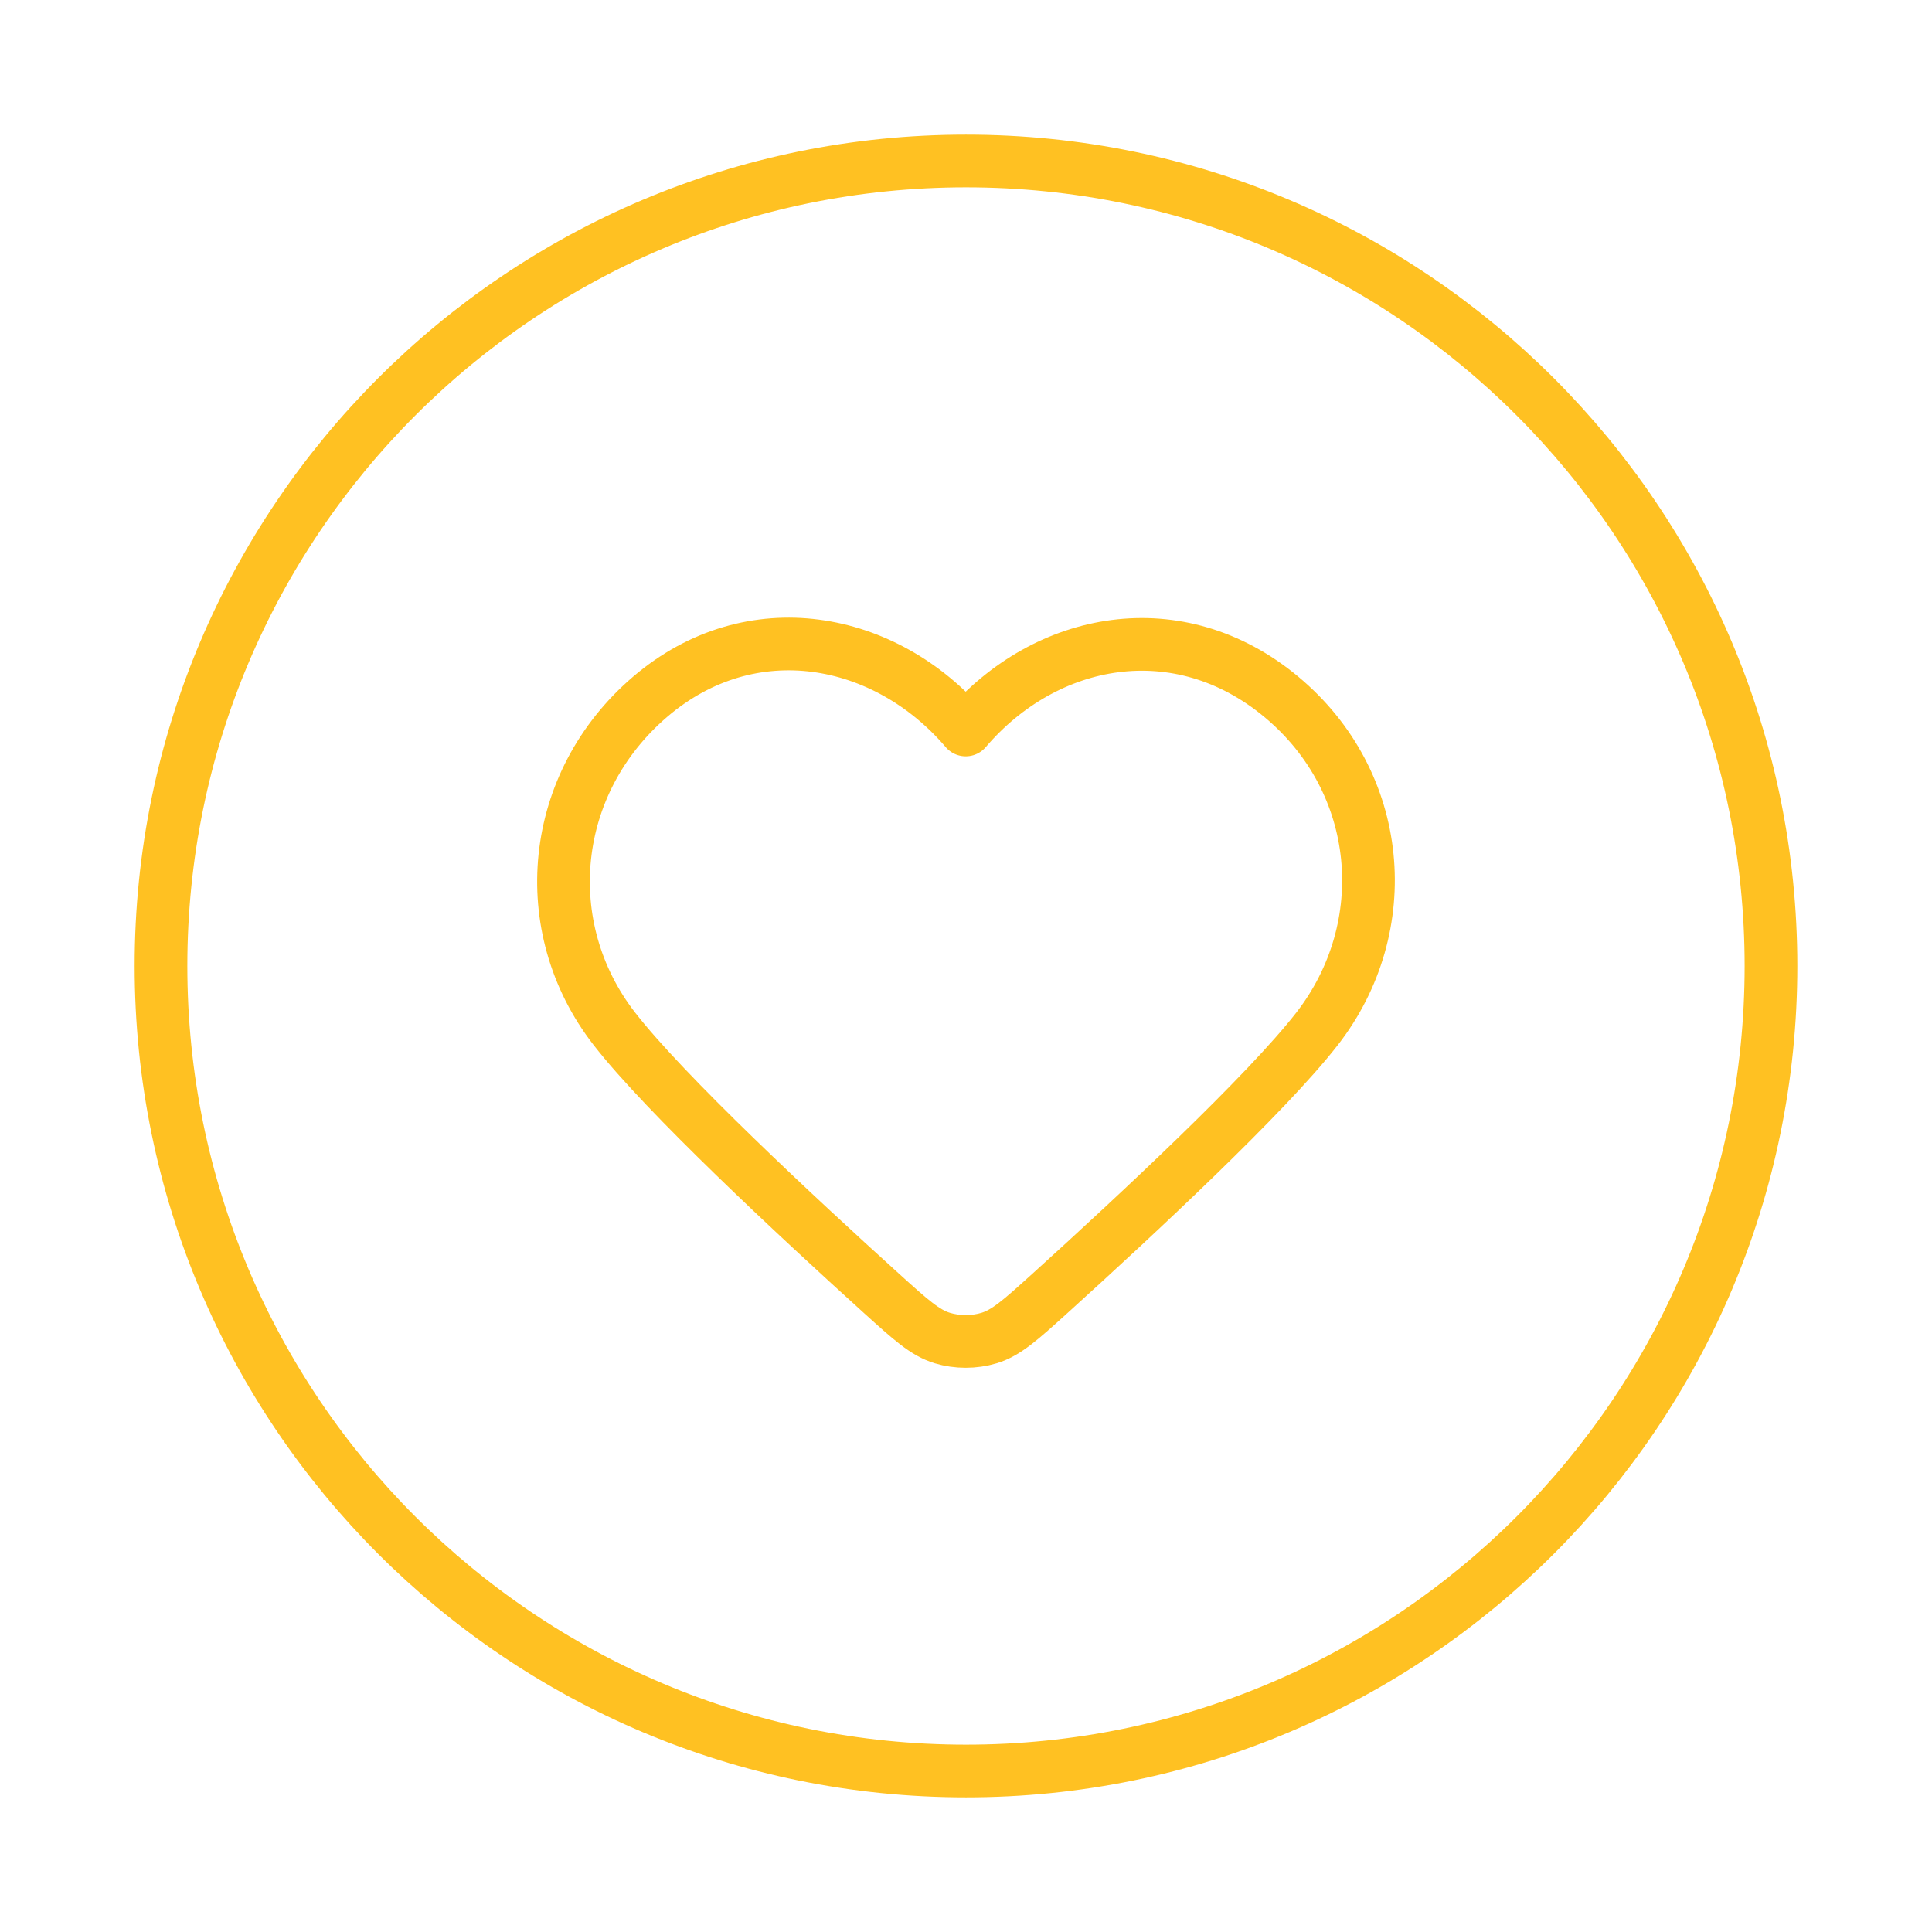
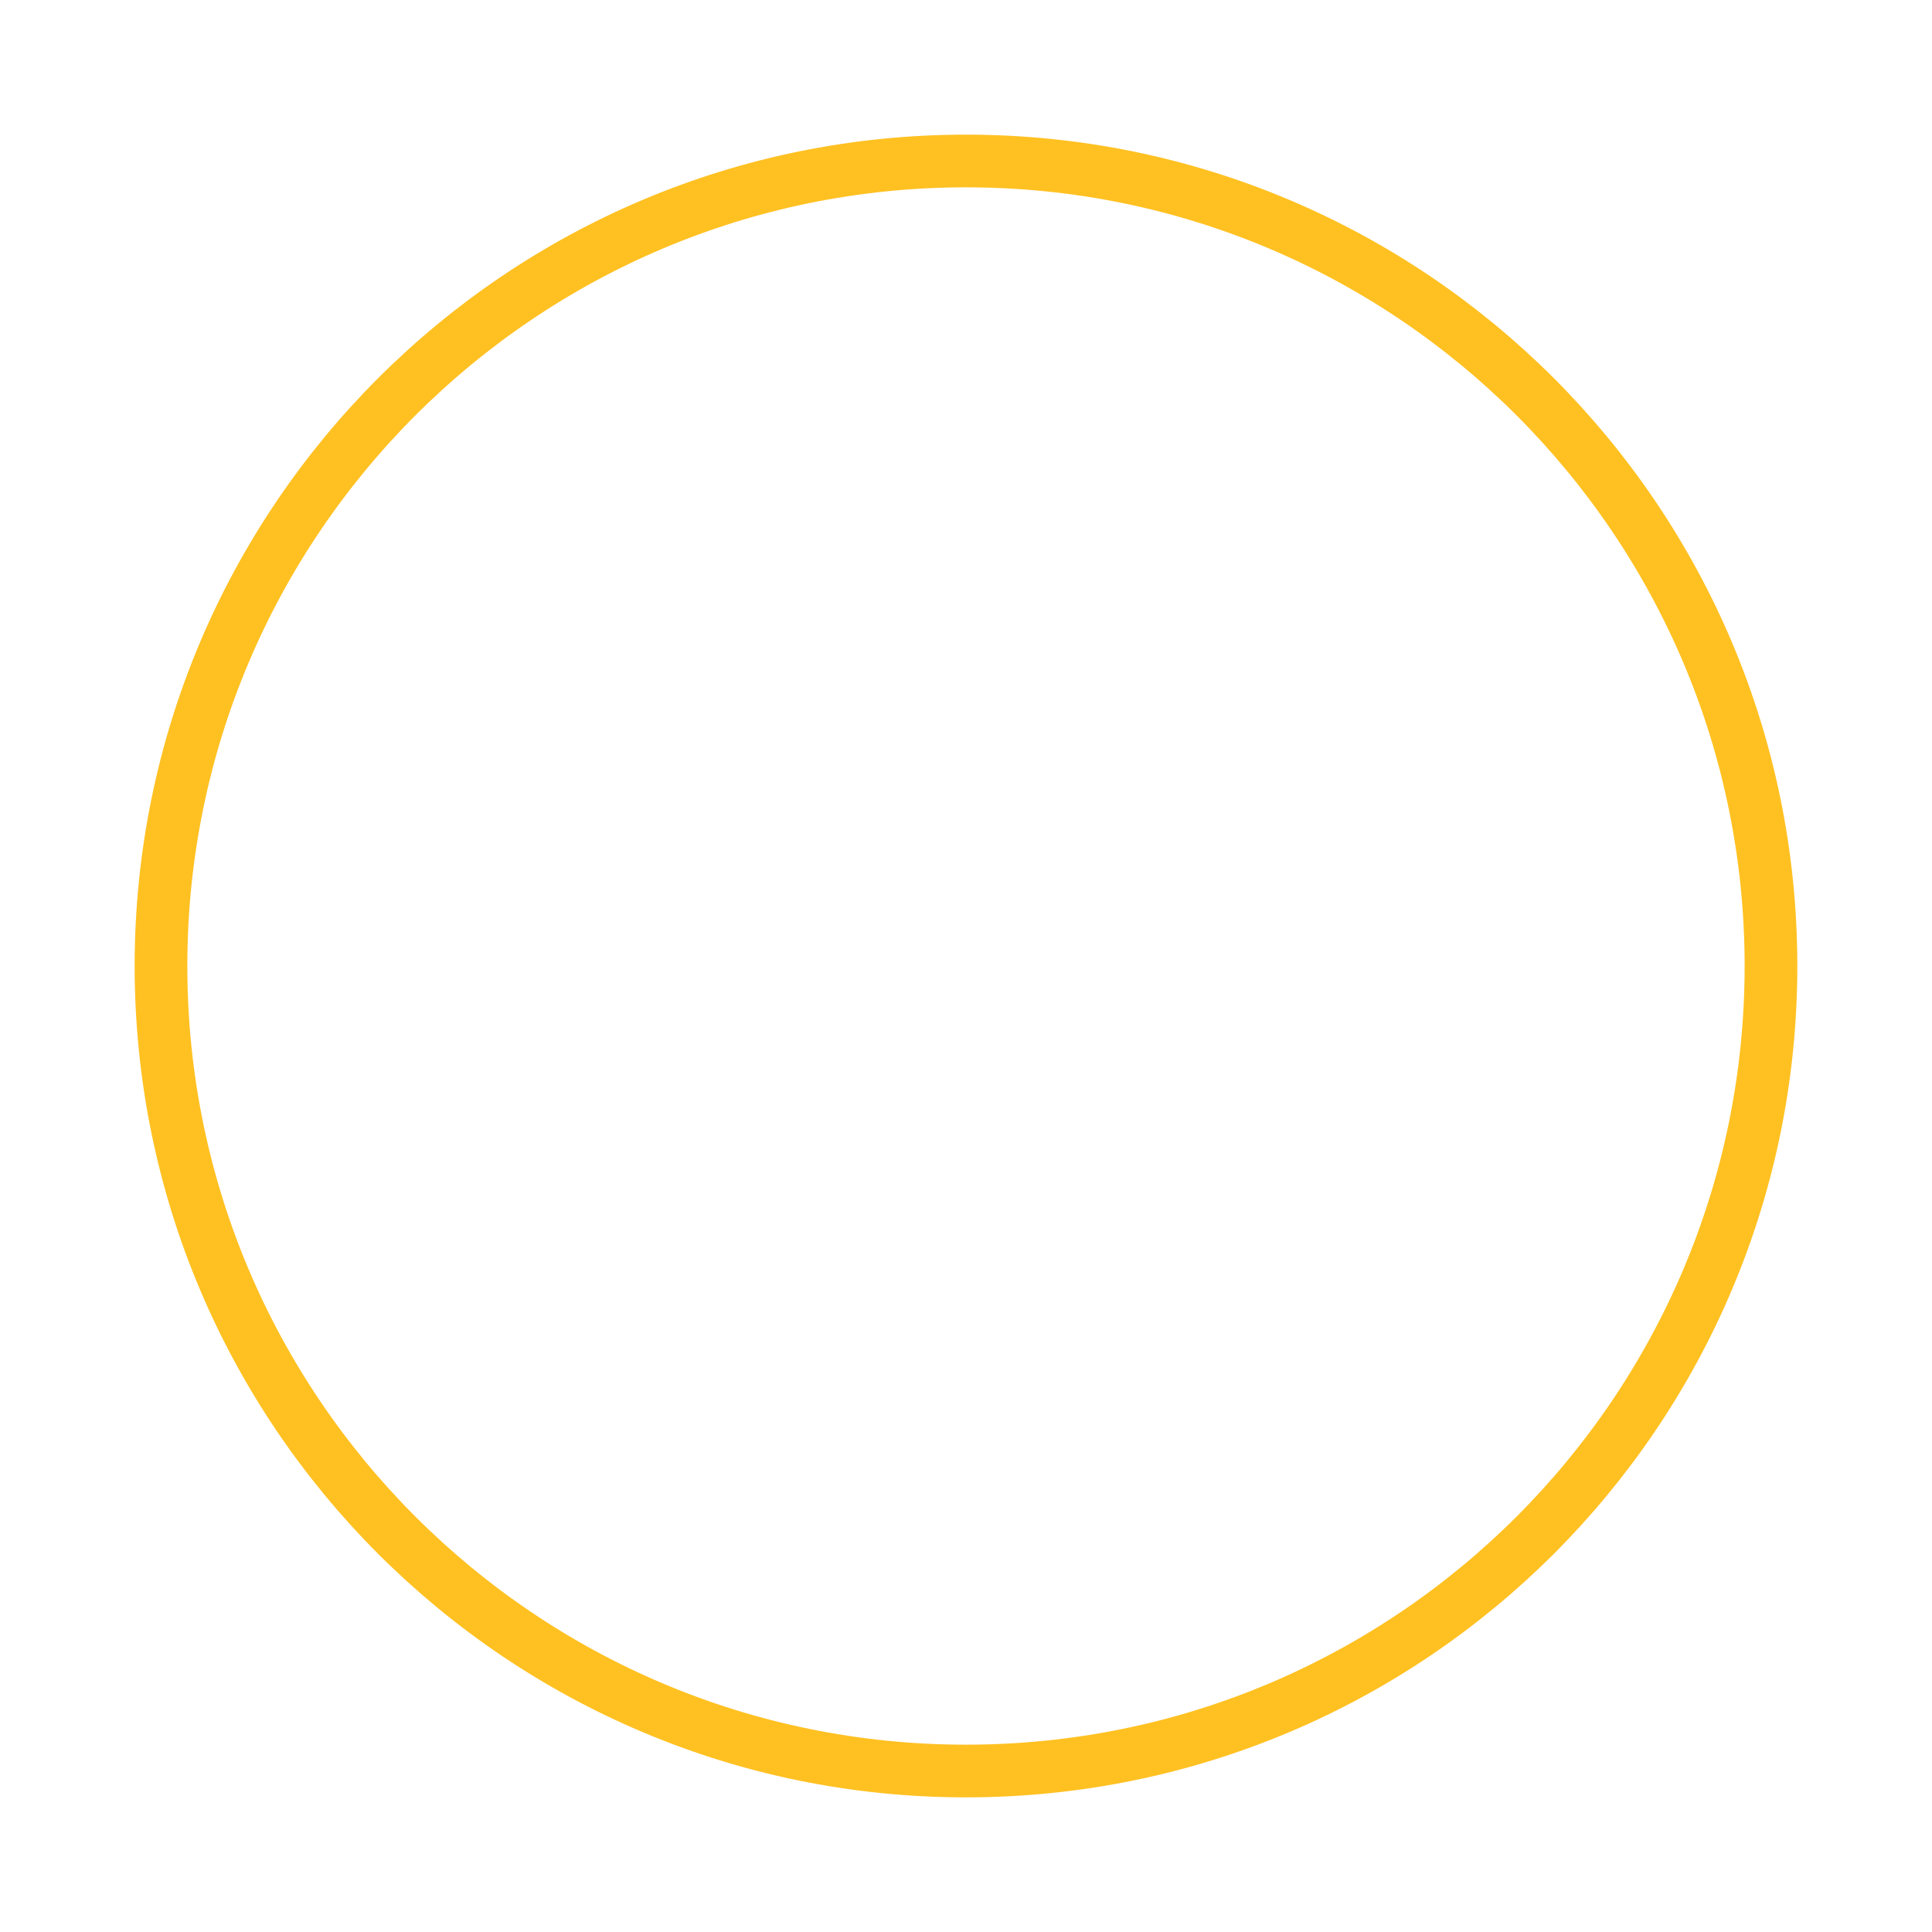
<svg xmlns="http://www.w3.org/2000/svg" width="55" height="55" viewBox="0 0 55 55" fill="none">
-   <path d="M27.5 50.417C40.156 50.417 50.416 40.157 50.416 27.5C50.416 14.844 40.156 4.583 27.5 4.583C14.843 4.583 4.583 14.844 4.583 27.5C4.583 40.157 14.843 50.417 27.5 50.417Z" stroke="#FFC122" stroke-width="1.5" stroke-linecap="round" stroke-linejoin="round" />
-   <path fill-rule="evenodd" clip-rule="evenodd" d="M27.492 20.781C25.201 18.102 21.381 17.382 18.51 19.834C15.64 22.287 15.236 26.387 17.49 29.288C18.934 31.146 22.631 34.591 25.103 36.828C25.925 37.571 26.335 37.943 26.827 38.092C27.25 38.22 27.733 38.22 28.156 38.092C28.648 37.943 29.059 37.571 29.881 36.828C32.352 34.591 36.05 31.146 37.494 29.288C39.748 26.387 39.393 22.261 36.473 19.834C33.554 17.408 29.783 18.102 27.492 20.781Z" stroke="#FFC122" stroke-width="1.5" stroke-linecap="round" stroke-linejoin="round" />
+   <path d="M27.5 50.417C40.156 50.417 50.416 40.157 50.416 27.5C50.416 14.844 40.156 4.583 27.5 4.583C14.843 4.583 4.583 14.844 4.583 27.5C4.583 40.157 14.843 50.417 27.5 50.417" stroke="#FFC122" stroke-width="1.5" stroke-linecap="round" stroke-linejoin="round" />
</svg>